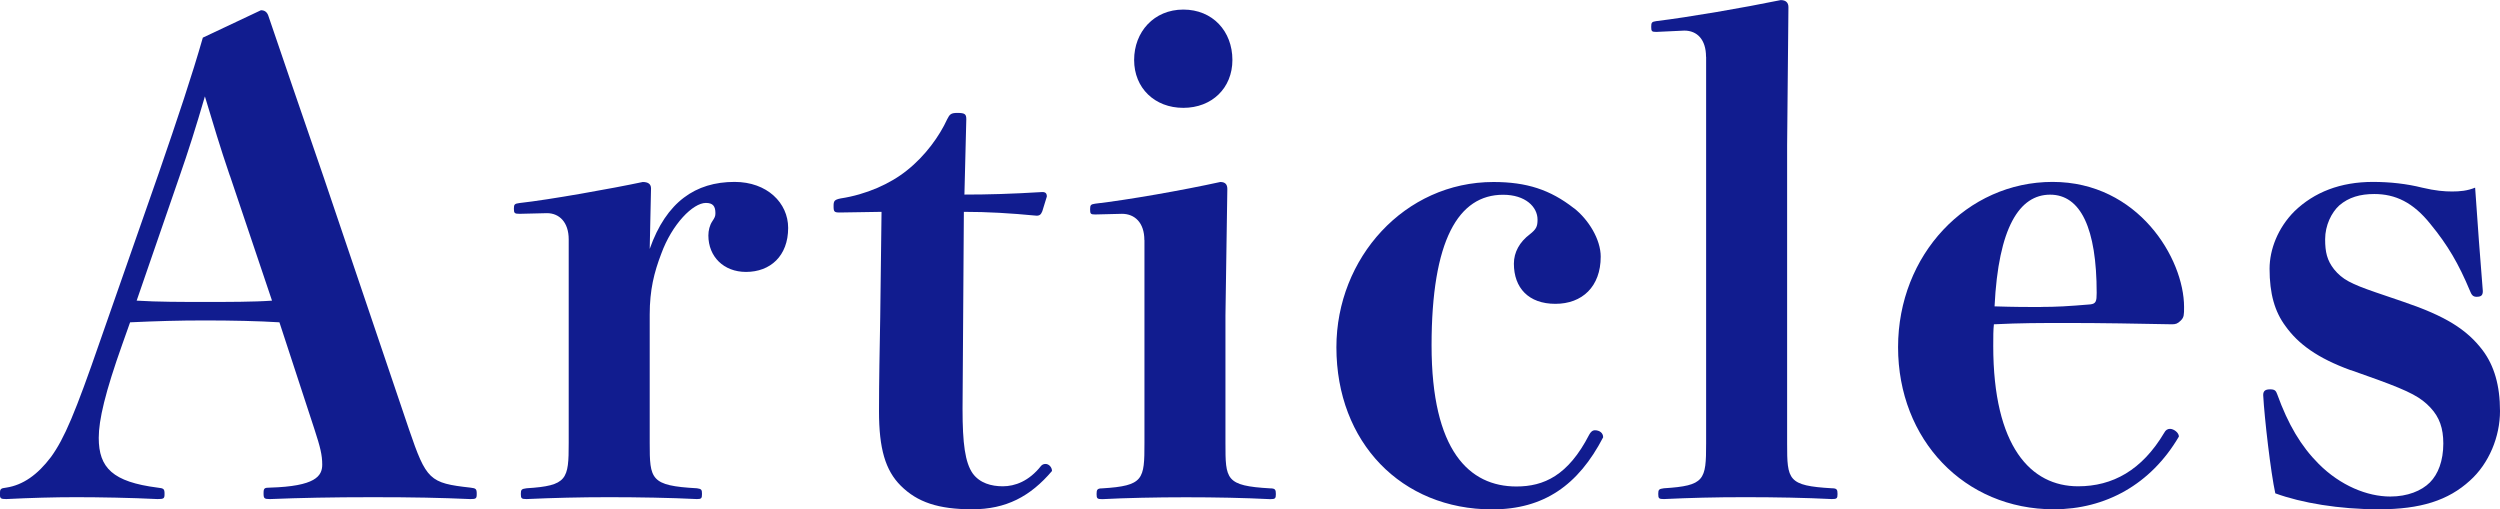
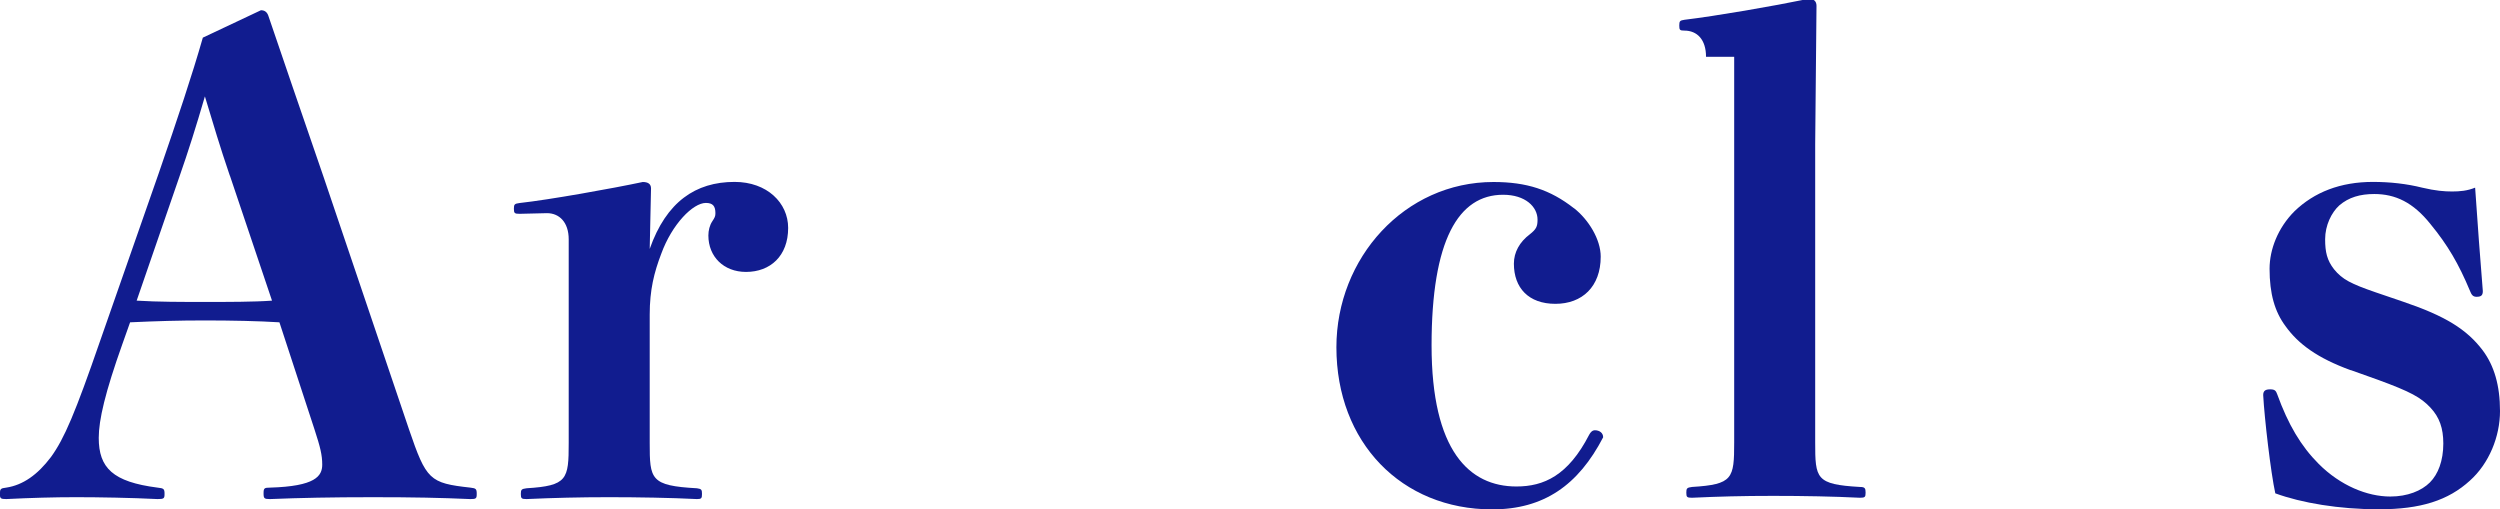
<svg xmlns="http://www.w3.org/2000/svg" id="_レイヤー_2" data-name="レイヤー 2" viewBox="0 0 266.35 54.26">
  <defs>
    <style>
      .cls-1 {
        fill: #111c8f;
      }
    </style>
  </defs>
  <g id="_レイヤー_1-2" data-name="レイヤー 1">
    <g>
      <path class="cls-1" d="M29.78,34.34c-2.18-.14-5.17-.2-7.96-.2s-5.17.07-7.96.2l-.82,2.31c-1.84,5.17-2.52,8.09-2.52,10,0,3.2,1.5,4.69,6.26,5.3.68.07.75.14.75.68,0,.48-.07.54-.75.54-2.79-.14-6.26-.2-8.7-.2-2.31,0-4.83.07-7.41.2-.61,0-.68-.07-.68-.54,0-.54.07-.61.68-.68,1.77-.27,3.33-1.36,4.76-3.26,1.43-1.97,2.58-4.69,5.24-12.38l6.25-17.88c2.04-5.92,3.54-10.4,4.69-14.42l6.19-2.92c.41,0,.68.2.82.68,1.63,4.83,3.26,9.52,5.85,17.07l9.11,26.92c1.84,5.37,2.18,5.71,6.53,6.19.61.07.68.14.68.68,0,.48-.07.54-.68.54-3.2-.14-6.05-.2-10.4-.2s-7.75.07-10.95.2c-.61,0-.68-.07-.68-.61s.07-.61.68-.61c4.83-.14,5.57-1.22,5.57-2.45,0-1.02-.2-1.84-.82-3.74l-3.74-11.42ZM24.48,18.7c-1.09-3.2-1.7-5.3-2.65-8.43-.95,3.26-1.77,5.85-2.72,8.57l-4.55,13.19c2.24.14,4.9.14,7.28.14s5.24,0,7.14-.14l-4.49-13.33Z" />
      <path class="cls-1" d="M69.22,26.52c1.77-5.03,4.9-7.14,9.04-7.14,3.47,0,5.71,2.24,5.71,4.9,0,2.99-1.9,4.69-4.49,4.69-2.38,0-4.01-1.63-4.01-3.88,0-.54.14-1.09.41-1.5.27-.41.34-.54.34-.88,0-.75-.27-1.09-1.02-1.09-1.36,0-3.6,2.24-4.76,5.44-.75,1.97-1.22,3.81-1.22,6.46v13.67c0,3.88.07,4.56,5.03,4.83.48.07.54.14.54.61s-.07.54-.54.54c-2.79-.14-6.32-.2-9.38-.2s-5.92.07-8.77.2c-.54,0-.61-.07-.61-.54s.07-.54.61-.61c4.35-.27,4.49-.95,4.49-4.83v-21.69c0-1.84-1.02-2.79-2.31-2.79l-2.92.07c-.54,0-.61-.07-.61-.54s.07-.54.61-.61c3.13-.34,9.93-1.56,13.12-2.24.54,0,.88.2.88.68l-.14,6.46Z" />
-       <path class="cls-1" d="M89.49,22.64c-.61,0-.68-.07-.68-.68,0-.54.07-.68.75-.82,2.72-.41,5.3-1.56,7.07-2.99,1.97-1.56,3.47-3.67,4.28-5.44.27-.54.41-.68,1.09-.68.82,0,.95.14.95.68l-.2,8.02c2.52,0,5.03-.07,8.3-.27.34,0,.48.14.48.48l-.48,1.56c-.14.34-.27.48-.61.48-2.86-.27-5.17-.41-7.75-.41l-.14,21.01c0,3.67.27,5.71,1.09,6.87.75,1.02,1.97,1.36,3.2,1.36,1.29,0,2.79-.54,4.08-2.18.14-.14.27-.2.48-.2.34,0,.68.34.68.75-2.31,2.72-4.9,4.08-8.5,4.08s-5.85-.75-7.62-2.52c-1.63-1.63-2.31-3.94-2.31-7.89,0-3.4.07-6.66.13-10.06l.14-11.22-4.42.07Z" />
-       <path class="cls-1" d="M121.92,25.57c0-1.84-1.02-2.79-2.38-2.79l-2.86.07c-.48,0-.54-.07-.54-.54s.07-.54.54-.61c3.54-.41,9.32-1.43,13.33-2.31.54,0,.75.27.75.75l-.2,13.46v13.6c0,3.88,0,4.56,4.76,4.83.54,0,.61.14.61.61s-.07.54-.61.54c-2.79-.14-5.85-.2-8.97-.2s-6.46.07-8.91.2c-.54,0-.61-.07-.61-.54s.07-.61.61-.61c4.42-.27,4.49-.95,4.49-4.83v-21.62ZM131.3,6.39c0,2.99-2.18,5.1-5.23,5.1s-5.24-2.11-5.24-5.1,2.11-5.37,5.24-5.37,5.23,2.31,5.23,5.37Z" />
      <path class="cls-1" d="M167.68,22.17c1.56,1.22,2.86,3.33,2.86,5.17,0,3.2-1.97,5.03-4.83,5.03s-4.42-1.7-4.42-4.28c0-1.22.61-2.31,1.7-3.13.68-.54.82-.82.82-1.56,0-1.36-1.29-2.65-3.67-2.65-4.76,0-7.62,4.83-7.62,16.05s4.01,15.03,9.04,15.03c2.92,0,5.51-1.16,7.75-5.51.14-.27.34-.48.61-.48.48,0,.88.27.88.75-2.65,5.1-6.32,7.68-11.83,7.68-9.66,0-16.59-7.14-16.59-17.27,0-9.52,7.27-17.61,16.73-17.61,3.54,0,6.05.82,8.57,2.79Z" />
-       <path class="cls-1" d="M181.76,6.05c0-1.84-.95-2.79-2.31-2.79l-2.99.14c-.48,0-.54-.07-.54-.54s.07-.54.54-.61c3.4-.41,9.32-1.43,13.26-2.24.54,0,.82.27.82.75l-.14,14.75v31.75c0,3.88.07,4.49,4.76,4.76.54,0,.61.14.61.61s-.07.54-.61.54c-2.79-.14-5.98-.2-9.25-.2s-5.85.07-8.63.2c-.54,0-.61-.07-.61-.54s.07-.54.61-.61c4.35-.27,4.49-.88,4.49-4.76V6.05Z" />
-       <path class="cls-1" d="M212.36,36.85c0,10.74,4.01,14.96,9.04,14.96,3.67,0,6.8-1.7,9.18-5.71.14-.27.34-.41.61-.41.41,0,.95.41.95.82-2.99,5.1-7.82,7.75-13.33,7.75-9.52,0-16.59-7.41-16.59-17.27s7.34-17.61,16.46-17.61,14.01,8.16,14.01,13.33c0,.82,0,1.09-.34,1.43s-.54.41-.95.41c-3.47-.07-7.68-.14-10.95-.14s-5.1,0-8.02.14c-.07.61-.07,1.29-.07,2.31ZM217.46,32.7c1.63,0,2.86-.07,5.24-.27.61-.07.68-.34.68-1.22,0-6.87-1.7-10.47-4.96-10.47s-5.51,3.47-5.92,11.9c2.18.07,3.54.07,4.96.07Z" />
+       <path class="cls-1" d="M181.76,6.05c0-1.84-.95-2.79-2.31-2.79c-.48,0-.54-.07-.54-.54s.07-.54.54-.61c3.4-.41,9.32-1.43,13.26-2.24.54,0,.82.27.82.75l-.14,14.75v31.75c0,3.88.07,4.49,4.76,4.76.54,0,.61.14.61.61s-.07.54-.61.54c-2.79-.14-5.98-.2-9.25-.2s-5.85.07-8.63.2c-.54,0-.61-.07-.61-.54s.07-.54.61-.61c4.35-.27,4.49-.88,4.49-4.76V6.05Z" />
      <path class="cls-1" d="M250.44,39.44c-3.54-1.29-5.58-2.79-6.94-4.69-1.16-1.56-1.7-3.47-1.7-6.12,0-2.04.88-4.35,2.65-6.12,2.11-2.04,4.9-3.13,8.36-3.13,1.83,0,3.6.2,5.24.61,1.43.34,2.38.41,3.2.41s1.63-.07,2.45-.41c.2,3.06.61,8.5.82,11.02,0,.48-.2.61-.68.61-.41,0-.54-.27-.68-.61-1.22-2.92-2.38-4.9-4.22-7.14-1.84-2.31-3.74-3.2-5.98-3.2-1.5,0-2.72.34-3.74,1.22-.82.75-1.5,2.11-1.5,3.6,0,1.36.2,2.24.95,3.2.88,1.09,1.84,1.56,4.42,2.45l2.99,1.02c4.42,1.5,6.73,2.92,8.43,5.17,1.22,1.63,1.84,3.74,1.84,6.46s-1.16,5.58-3.2,7.41c-2.31,2.11-5.24,3.06-9.72,3.06-4.22,0-8.23-.68-11.02-1.7-.48-2.18-1.16-8.02-1.29-10.47,0-.48.27-.61.75-.61s.61.14.75.54c1.16,3.2,2.52,5.51,4.42,7.41,2.31,2.31,5.17,3.47,7.62,3.47,1.84,0,3.33-.61,4.22-1.5.88-.88,1.43-2.31,1.43-4.15,0-1.63-.41-2.79-1.36-3.81-1.02-1.09-2.11-1.7-5.64-2.99l-2.86-1.02Z" />
    </g>
  </g>
</svg>